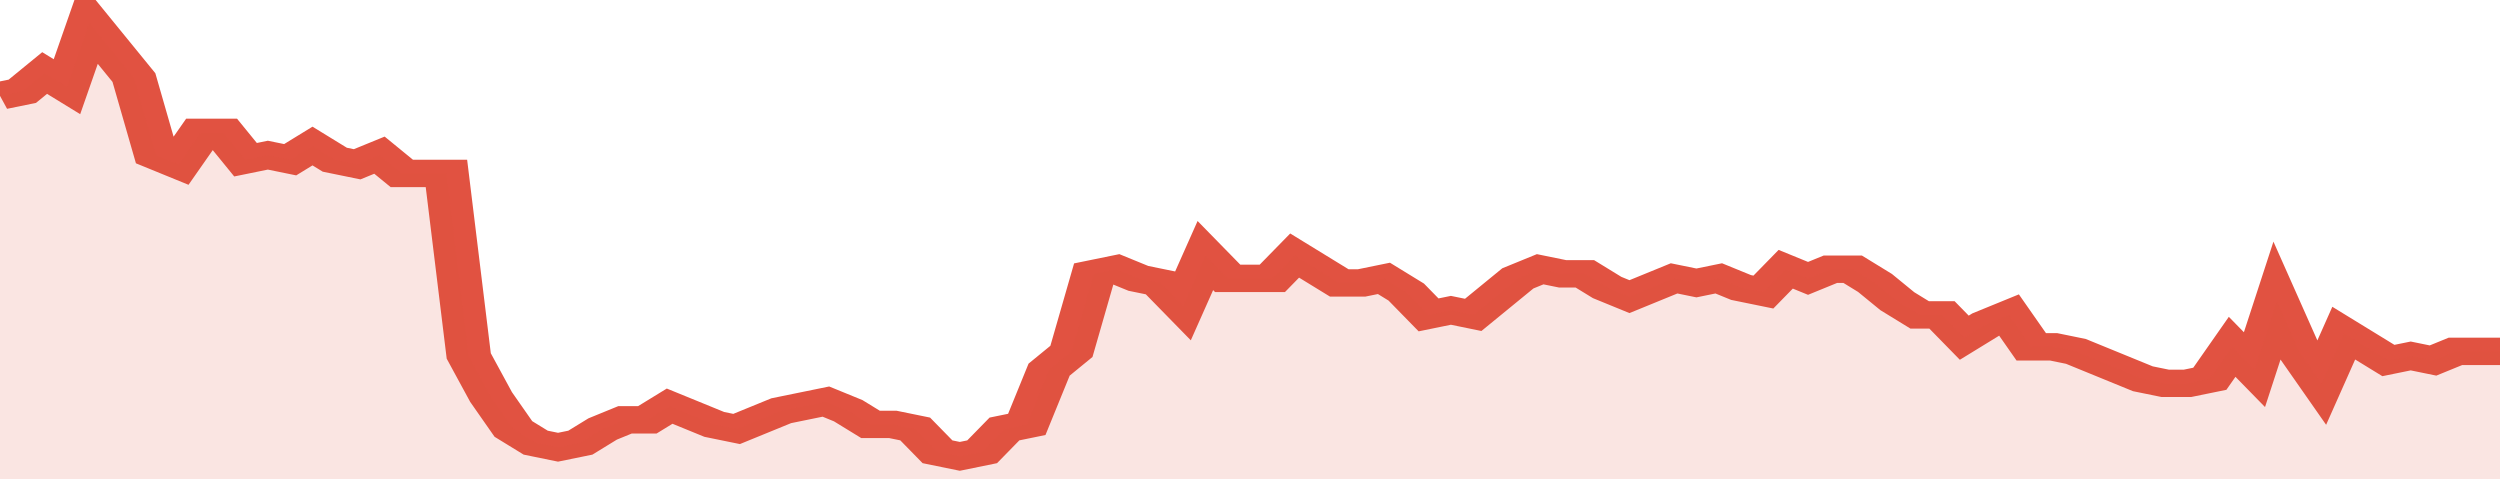
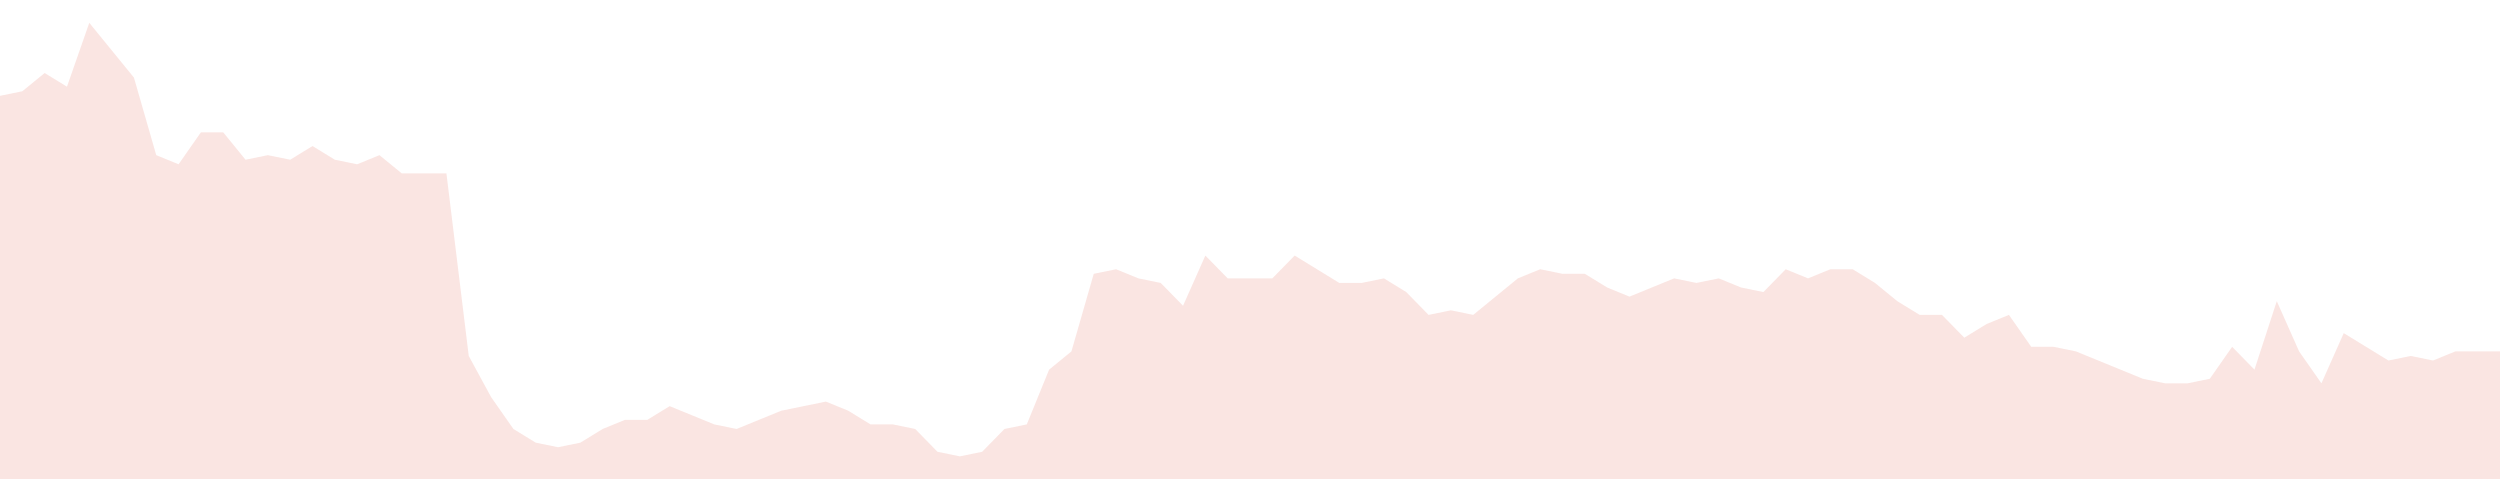
<svg xmlns="http://www.w3.org/2000/svg" viewBox="0 0 336 105" width="120" height="23" preserveAspectRatio="none">
-   <polyline fill="none" stroke="#E15241" stroke-width="6" points="0, 21 3, 20 6, 16 9, 19 12, 5 15, 11 18, 17 21, 34 24, 36 27, 29 30, 29 33, 35 36, 34 39, 35 42, 32 45, 35 48, 36 51, 34 54, 38 57, 38 60, 38 63, 78 66, 87 69, 94 72, 97 75, 98 78, 97 81, 94 84, 92 87, 92 90, 89 93, 91 96, 93 99, 94 102, 92 105, 90 108, 89 111, 88 114, 90 117, 93 120, 93 123, 94 126, 99 129, 100 132, 99 135, 94 138, 93 141, 81 144, 77 147, 60 150, 59 153, 61 156, 62 159, 67 162, 56 165, 61 168, 61 171, 61 174, 56 177, 59 180, 62 183, 62 186, 61 189, 64 192, 69 195, 68 198, 69 201, 65 204, 61 207, 59 210, 60 213, 60 216, 63 219, 65 222, 63 225, 61 228, 62 231, 61 234, 63 237, 64 240, 59 243, 61 246, 59 249, 59 252, 62 255, 66 258, 69 261, 69 264, 74 267, 71 270, 69 273, 76 276, 76 279, 77 282, 79 285, 81 288, 83 291, 84 294, 84 297, 83 300, 76 303, 81 306, 66 309, 77 312, 84 315, 73 318, 76 321, 79 324, 78 327, 79 330, 77 333, 77 336, 77 336, 77 "> </polyline>
  <polygon fill="#E15241" opacity="0.15" points="0, 105 0, 21 3, 20 6, 16 9, 19 12, 5 15, 11 18, 17 21, 34 24, 36 27, 29 30, 29 33, 35 36, 34 39, 35 42, 32 45, 35 48, 36 51, 34 54, 38 57, 38 60, 38 63, 78 66, 87 69, 94 72, 97 75, 98 78, 97 81, 94 84, 92 87, 92 90, 89 93, 91 96, 93 99, 94 102, 92 105, 90 108, 89 111, 88 114, 90 117, 93 120, 93 123, 94 126, 99 129, 100 132, 99 135, 94 138, 93 141, 81 144, 77 147, 60 150, 59 153, 61 156, 62 159, 67 162, 56 165, 61 168, 61 171, 61 174, 56 177, 59 180, 62 183, 62 186, 61 189, 64 192, 69 195, 68 198, 69 201, 65 204, 61 207, 59 210, 60 213, 60 216, 63 219, 65 222, 63 225, 61 228, 62 231, 61 234, 63 237, 64 240, 59 243, 61 246, 59 249, 59 252, 62 255, 66 258, 69 261, 69 264, 74 267, 71 270, 69 273, 76 276, 76 279, 77 282, 79 285, 81 288, 83 291, 84 294, 84 297, 83 300, 76 303, 81 306, 66 309, 77 312, 84 315, 73 318, 76 321, 79 324, 78 327, 79 330, 77 333, 77 336, 77 336, 105 " />
</svg>